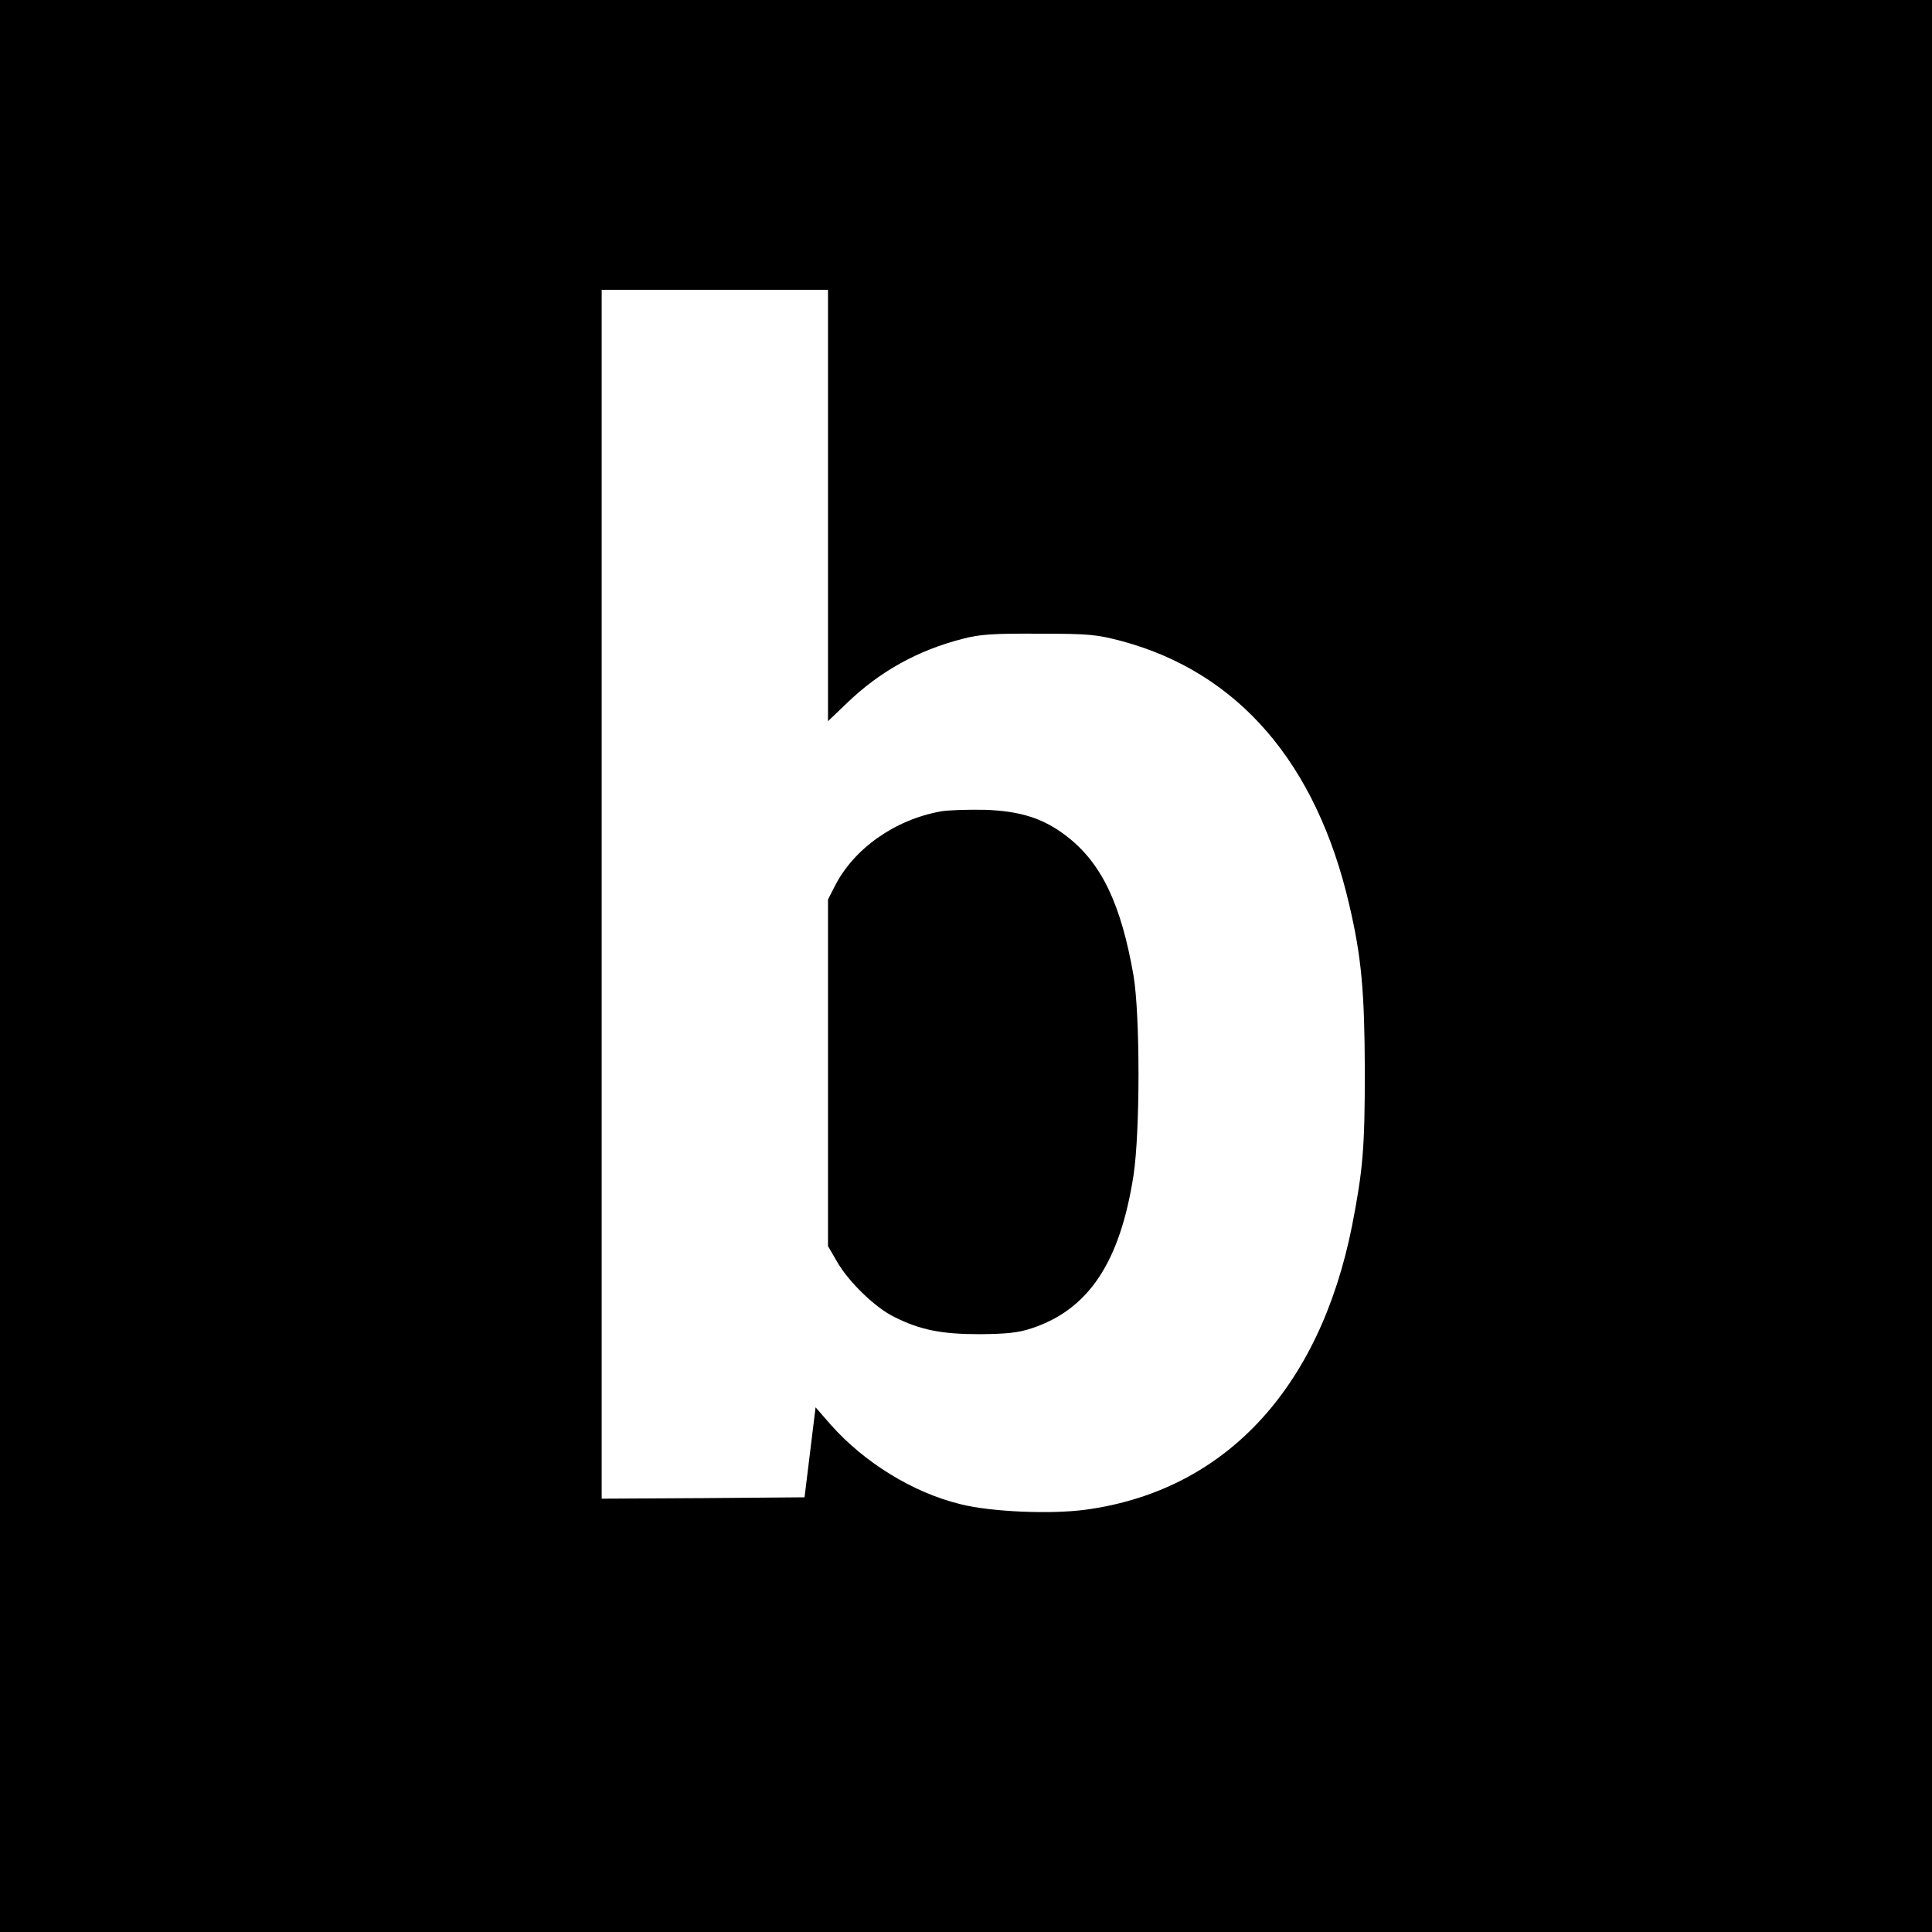
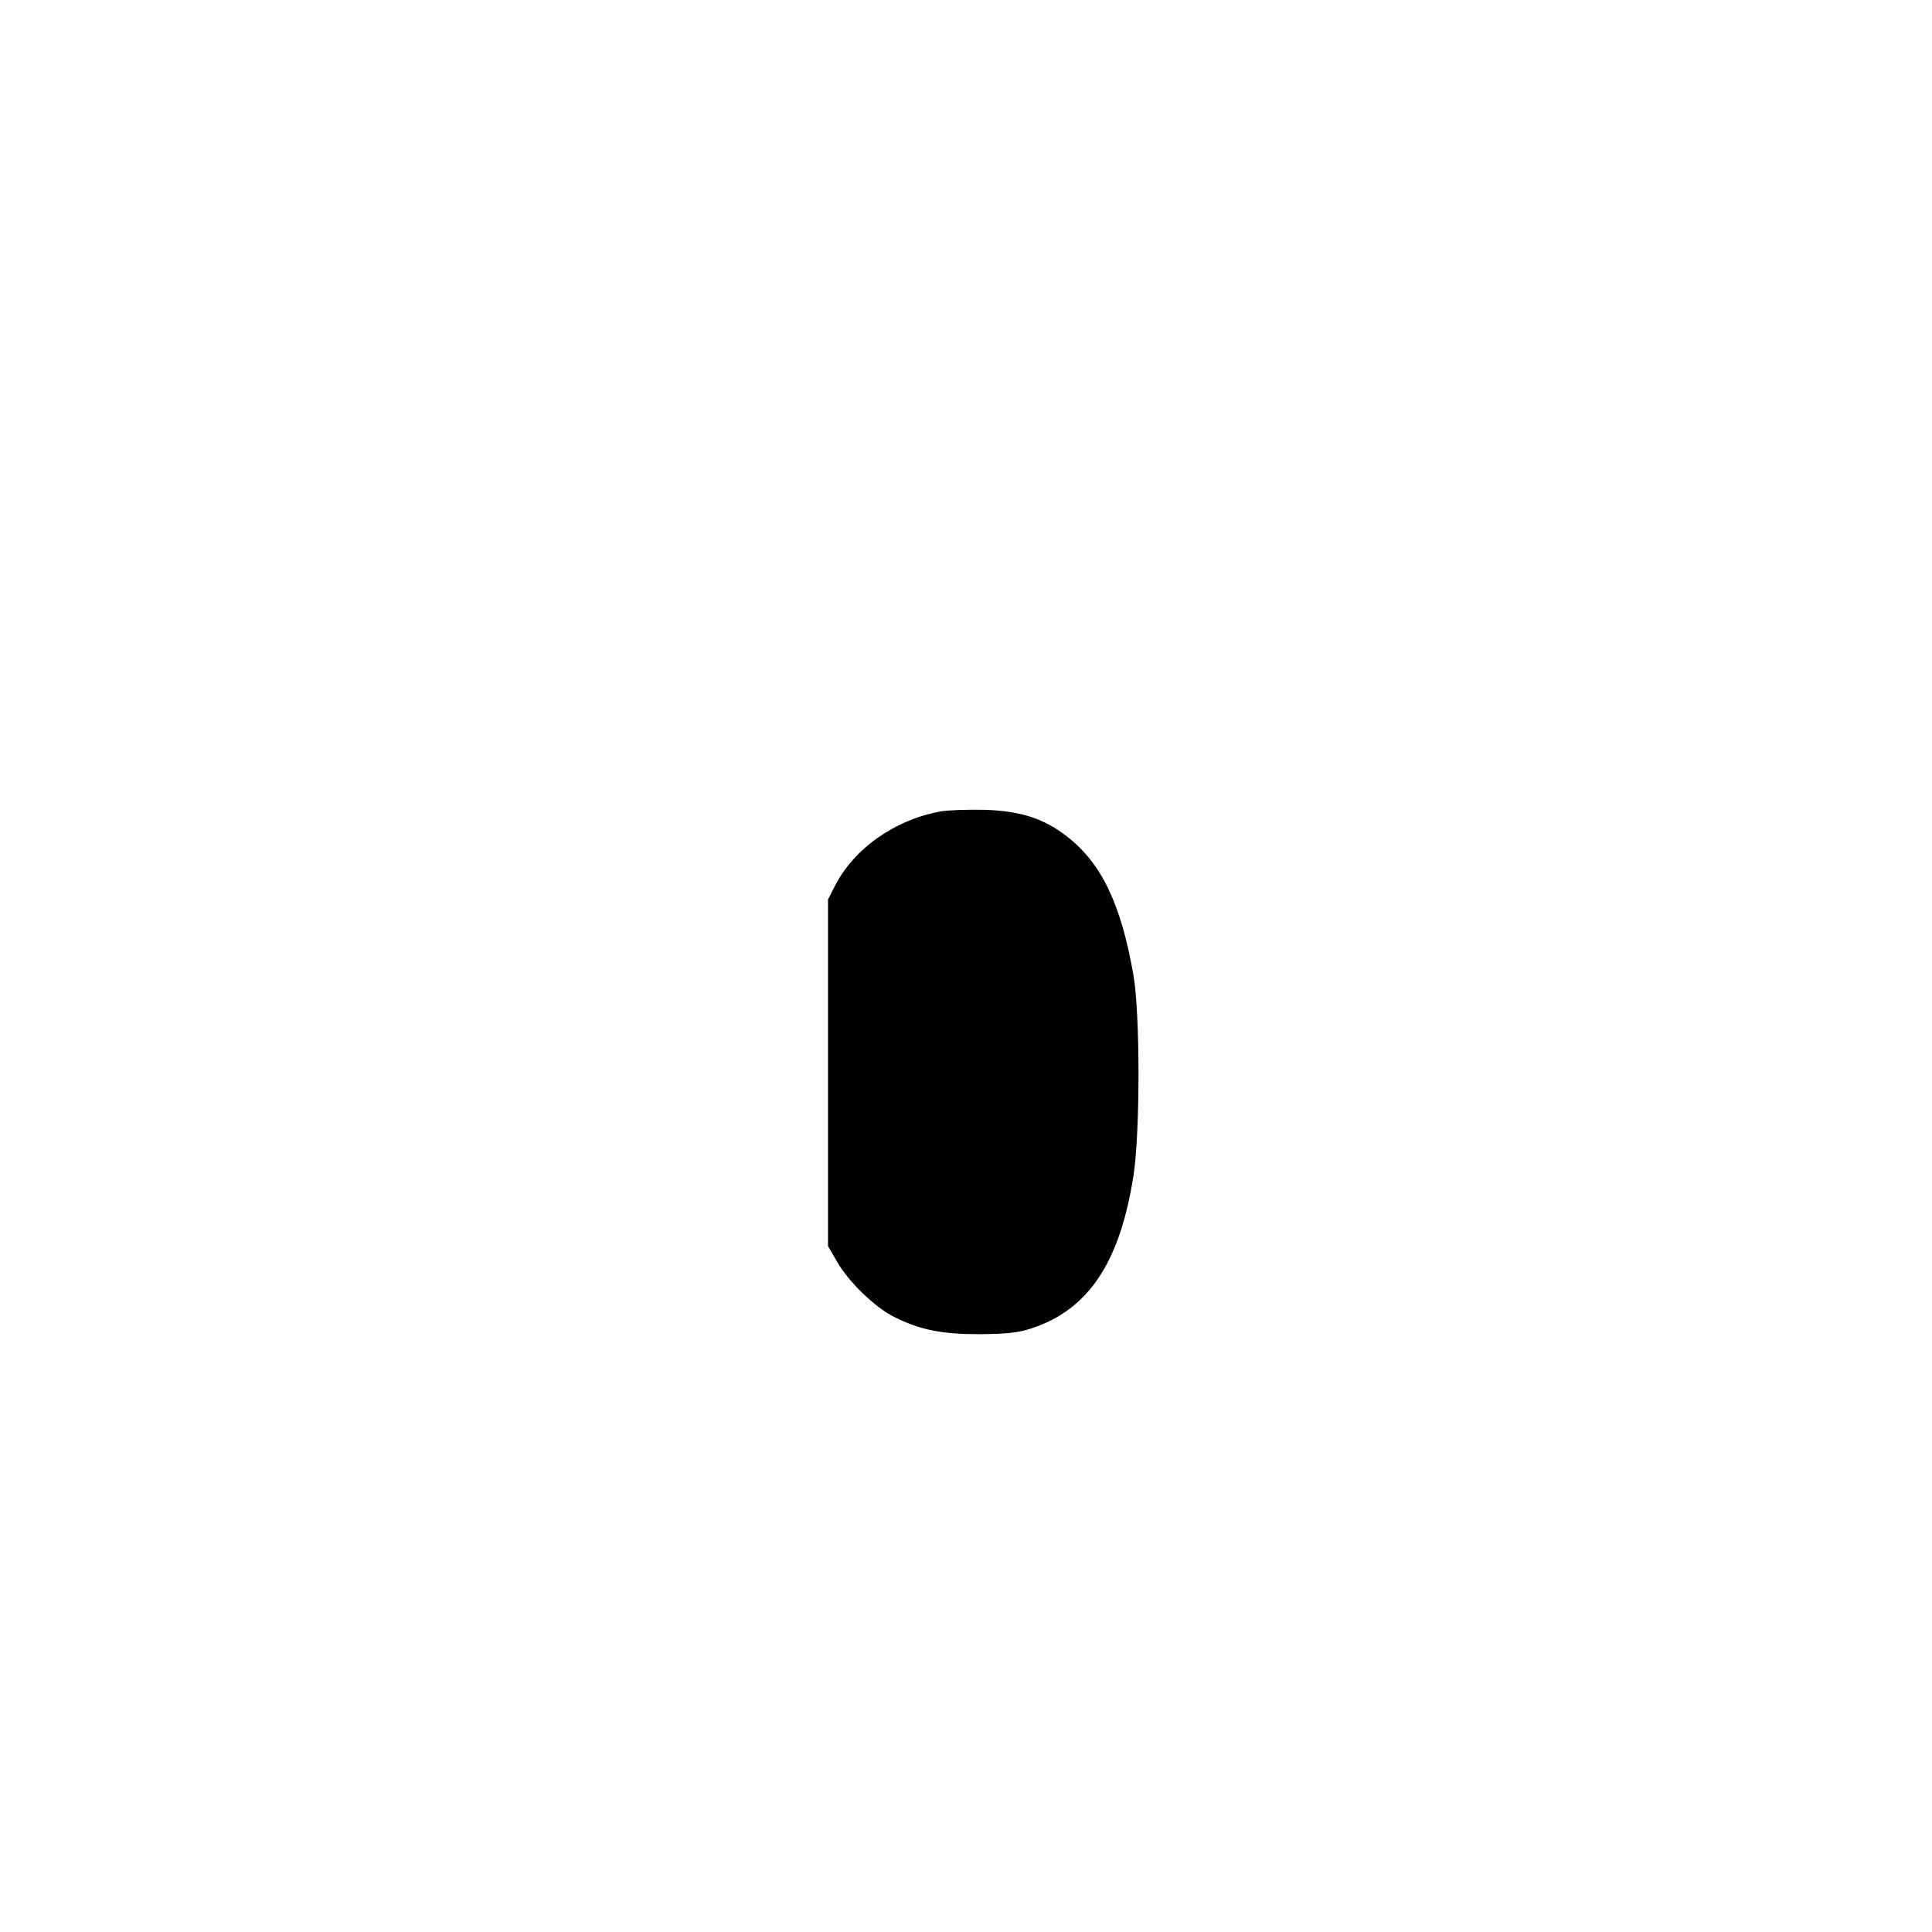
<svg xmlns="http://www.w3.org/2000/svg" version="1.0" width="700pt" height="700pt" viewBox="0 0 700 700" preserveAspectRatio="xMidYMid meet">
  <g transform="translate(0,700) scale(0.1,-0.1)" fill="#000000" stroke="none">
-     <path d="M0 3500 l0 -3500 3500 0 3500 0 0 3500 0 3500 -3500 0 -3500 0 0 -3500z m3000 1668 l0 -781 68 65 c119 115 257 192 422 234 62 16 109 19 275 18 184 0 208 -3 300 -27 422 -114 705 -442 824 -957 44 -188 55 -312 56 -600 0 -281 -7 -359 -46 -560 -118 -594 -463 -962 -966 -1030 -126 -17 -342 -8 -453 20 -172 42 -349 151 -471 289 l-54 62 -20 -163 -20 -163 -367 -3 -368 -2 0 2190 0 2190 410 0 410 0 0 -782z" />
    <path d="M3408 4060 c-166 -30 -315 -135 -384 -272 l-24 -47 0 -628 0 -628 32 -55 c41 -73 140 -169 209 -202 94 -47 171 -62 309 -62 98 1 138 5 187 21 207 68 321 239 370 555 24 158 24 580 0 723 -45 259 -116 408 -242 505 -84 65 -168 92 -300 96 -60 1 -131 -1 -157 -6z" />
  </g>
</svg>